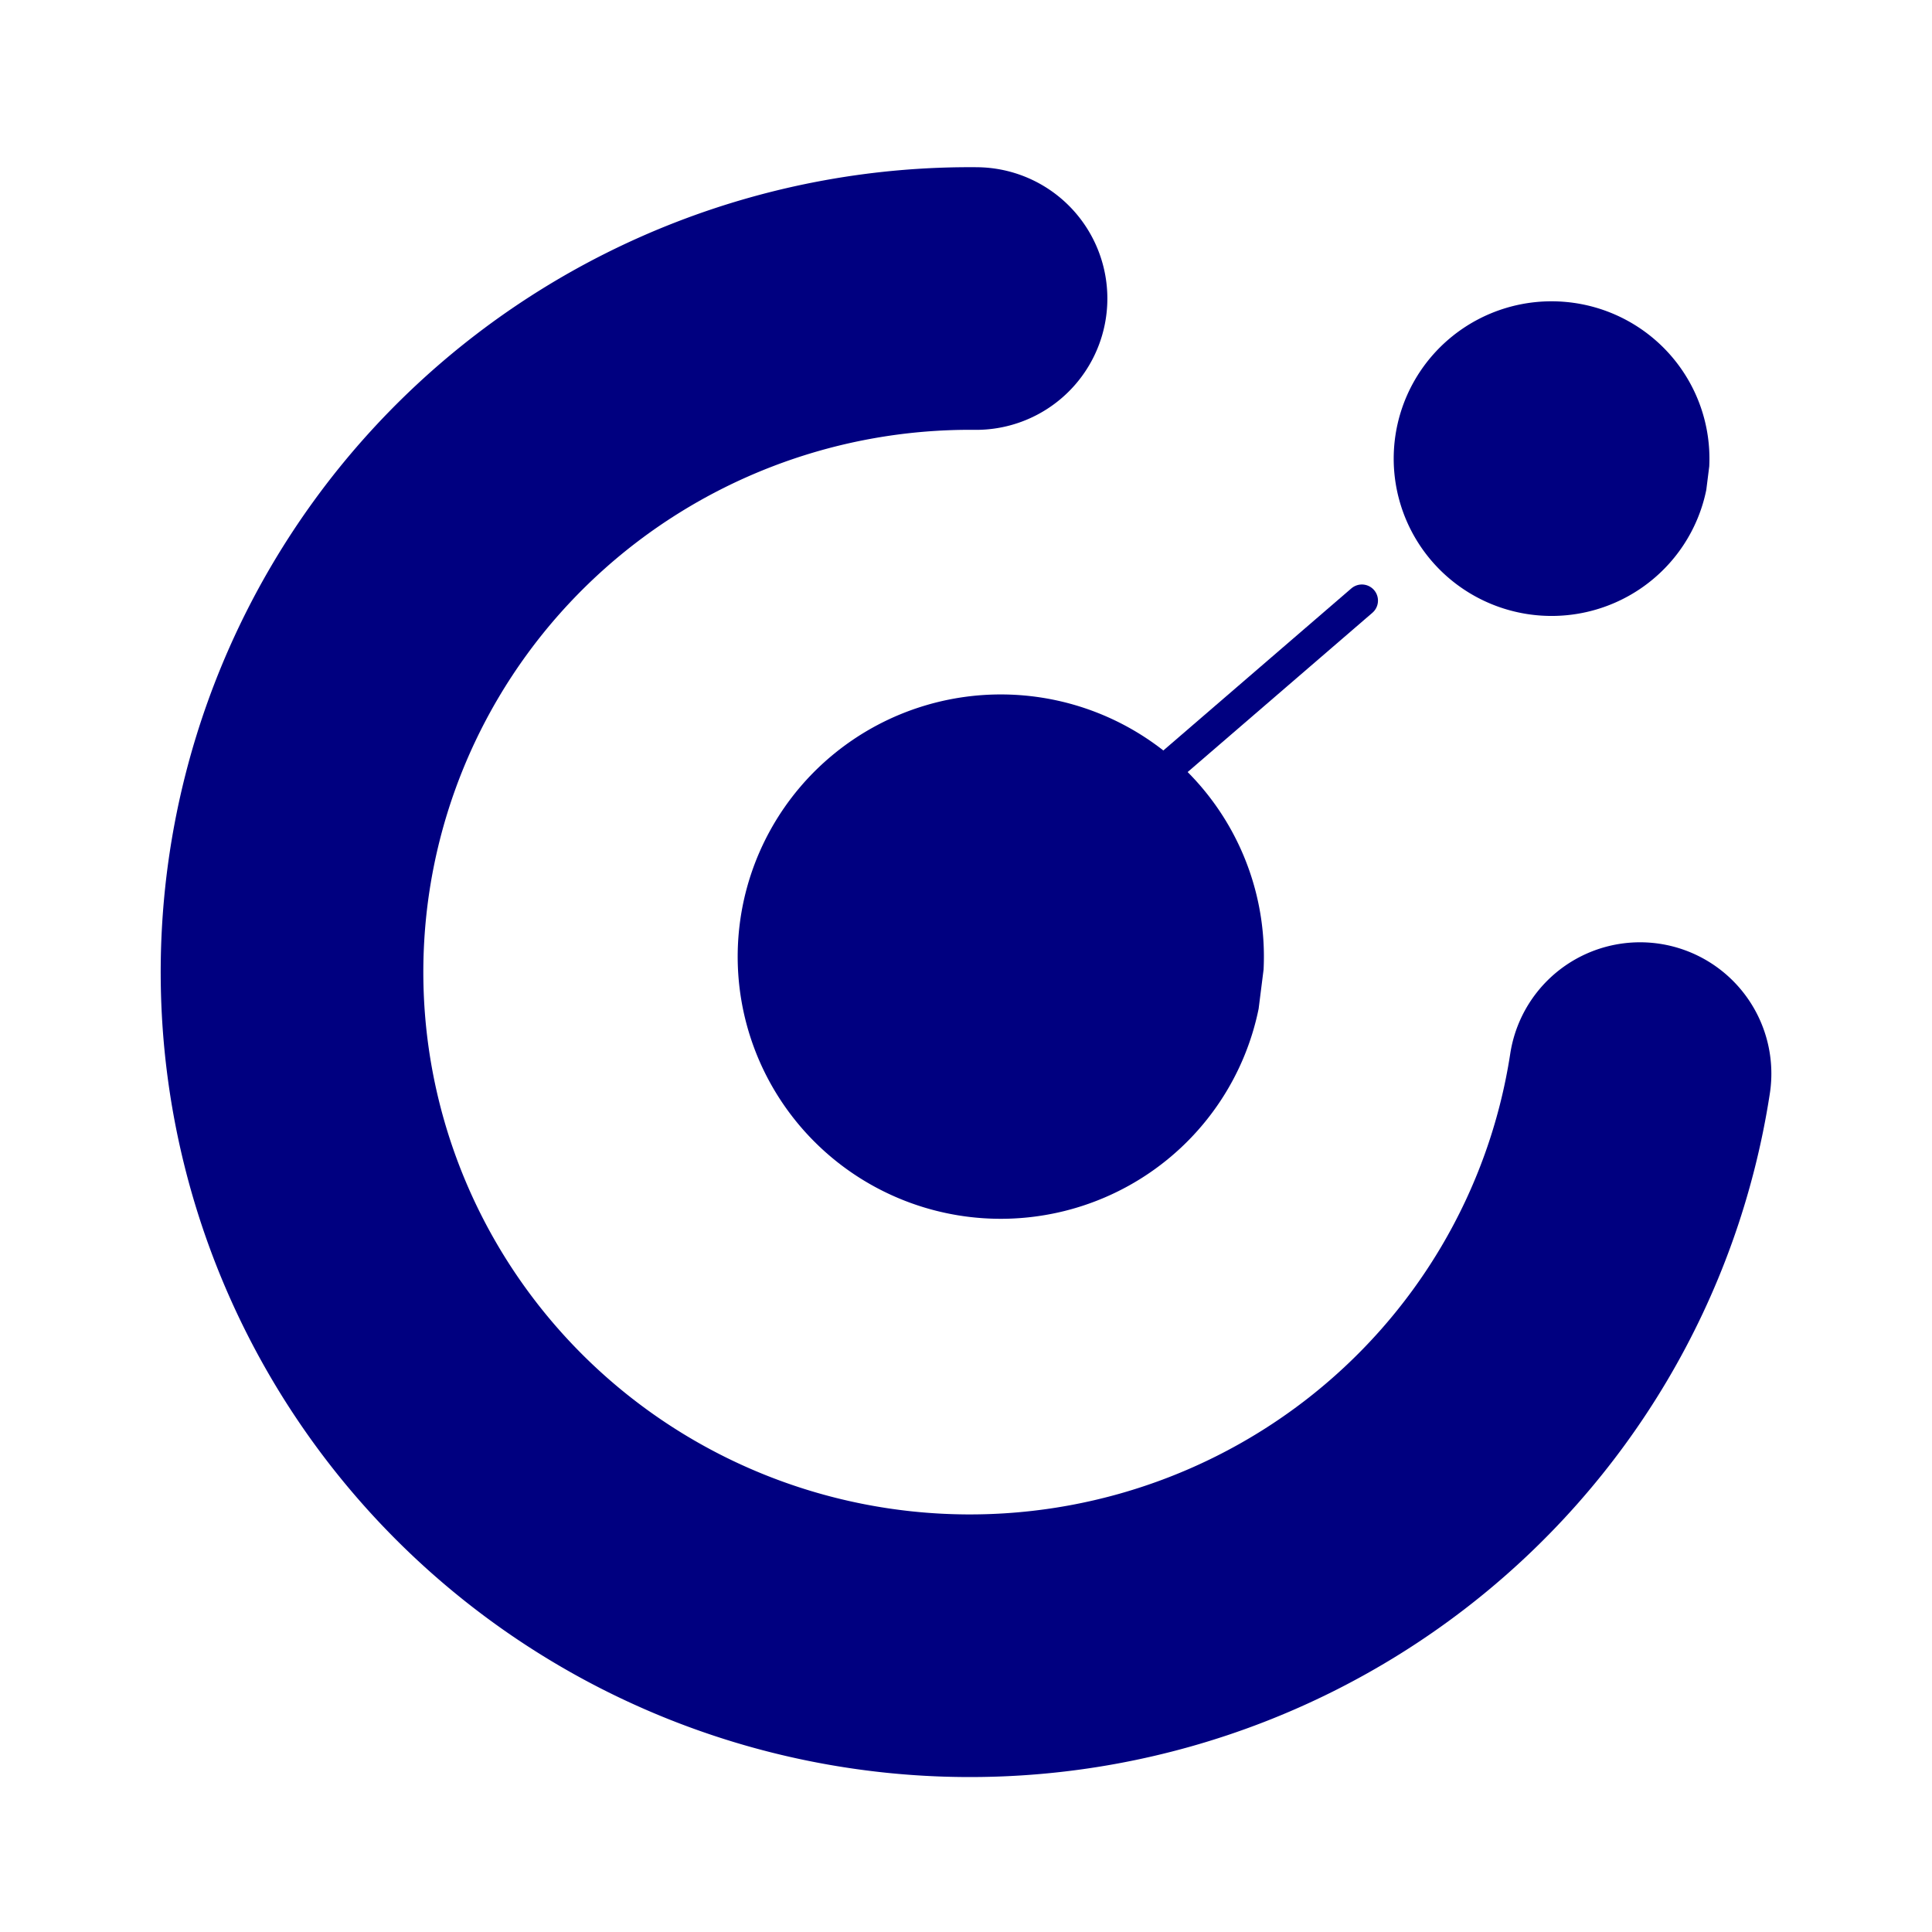
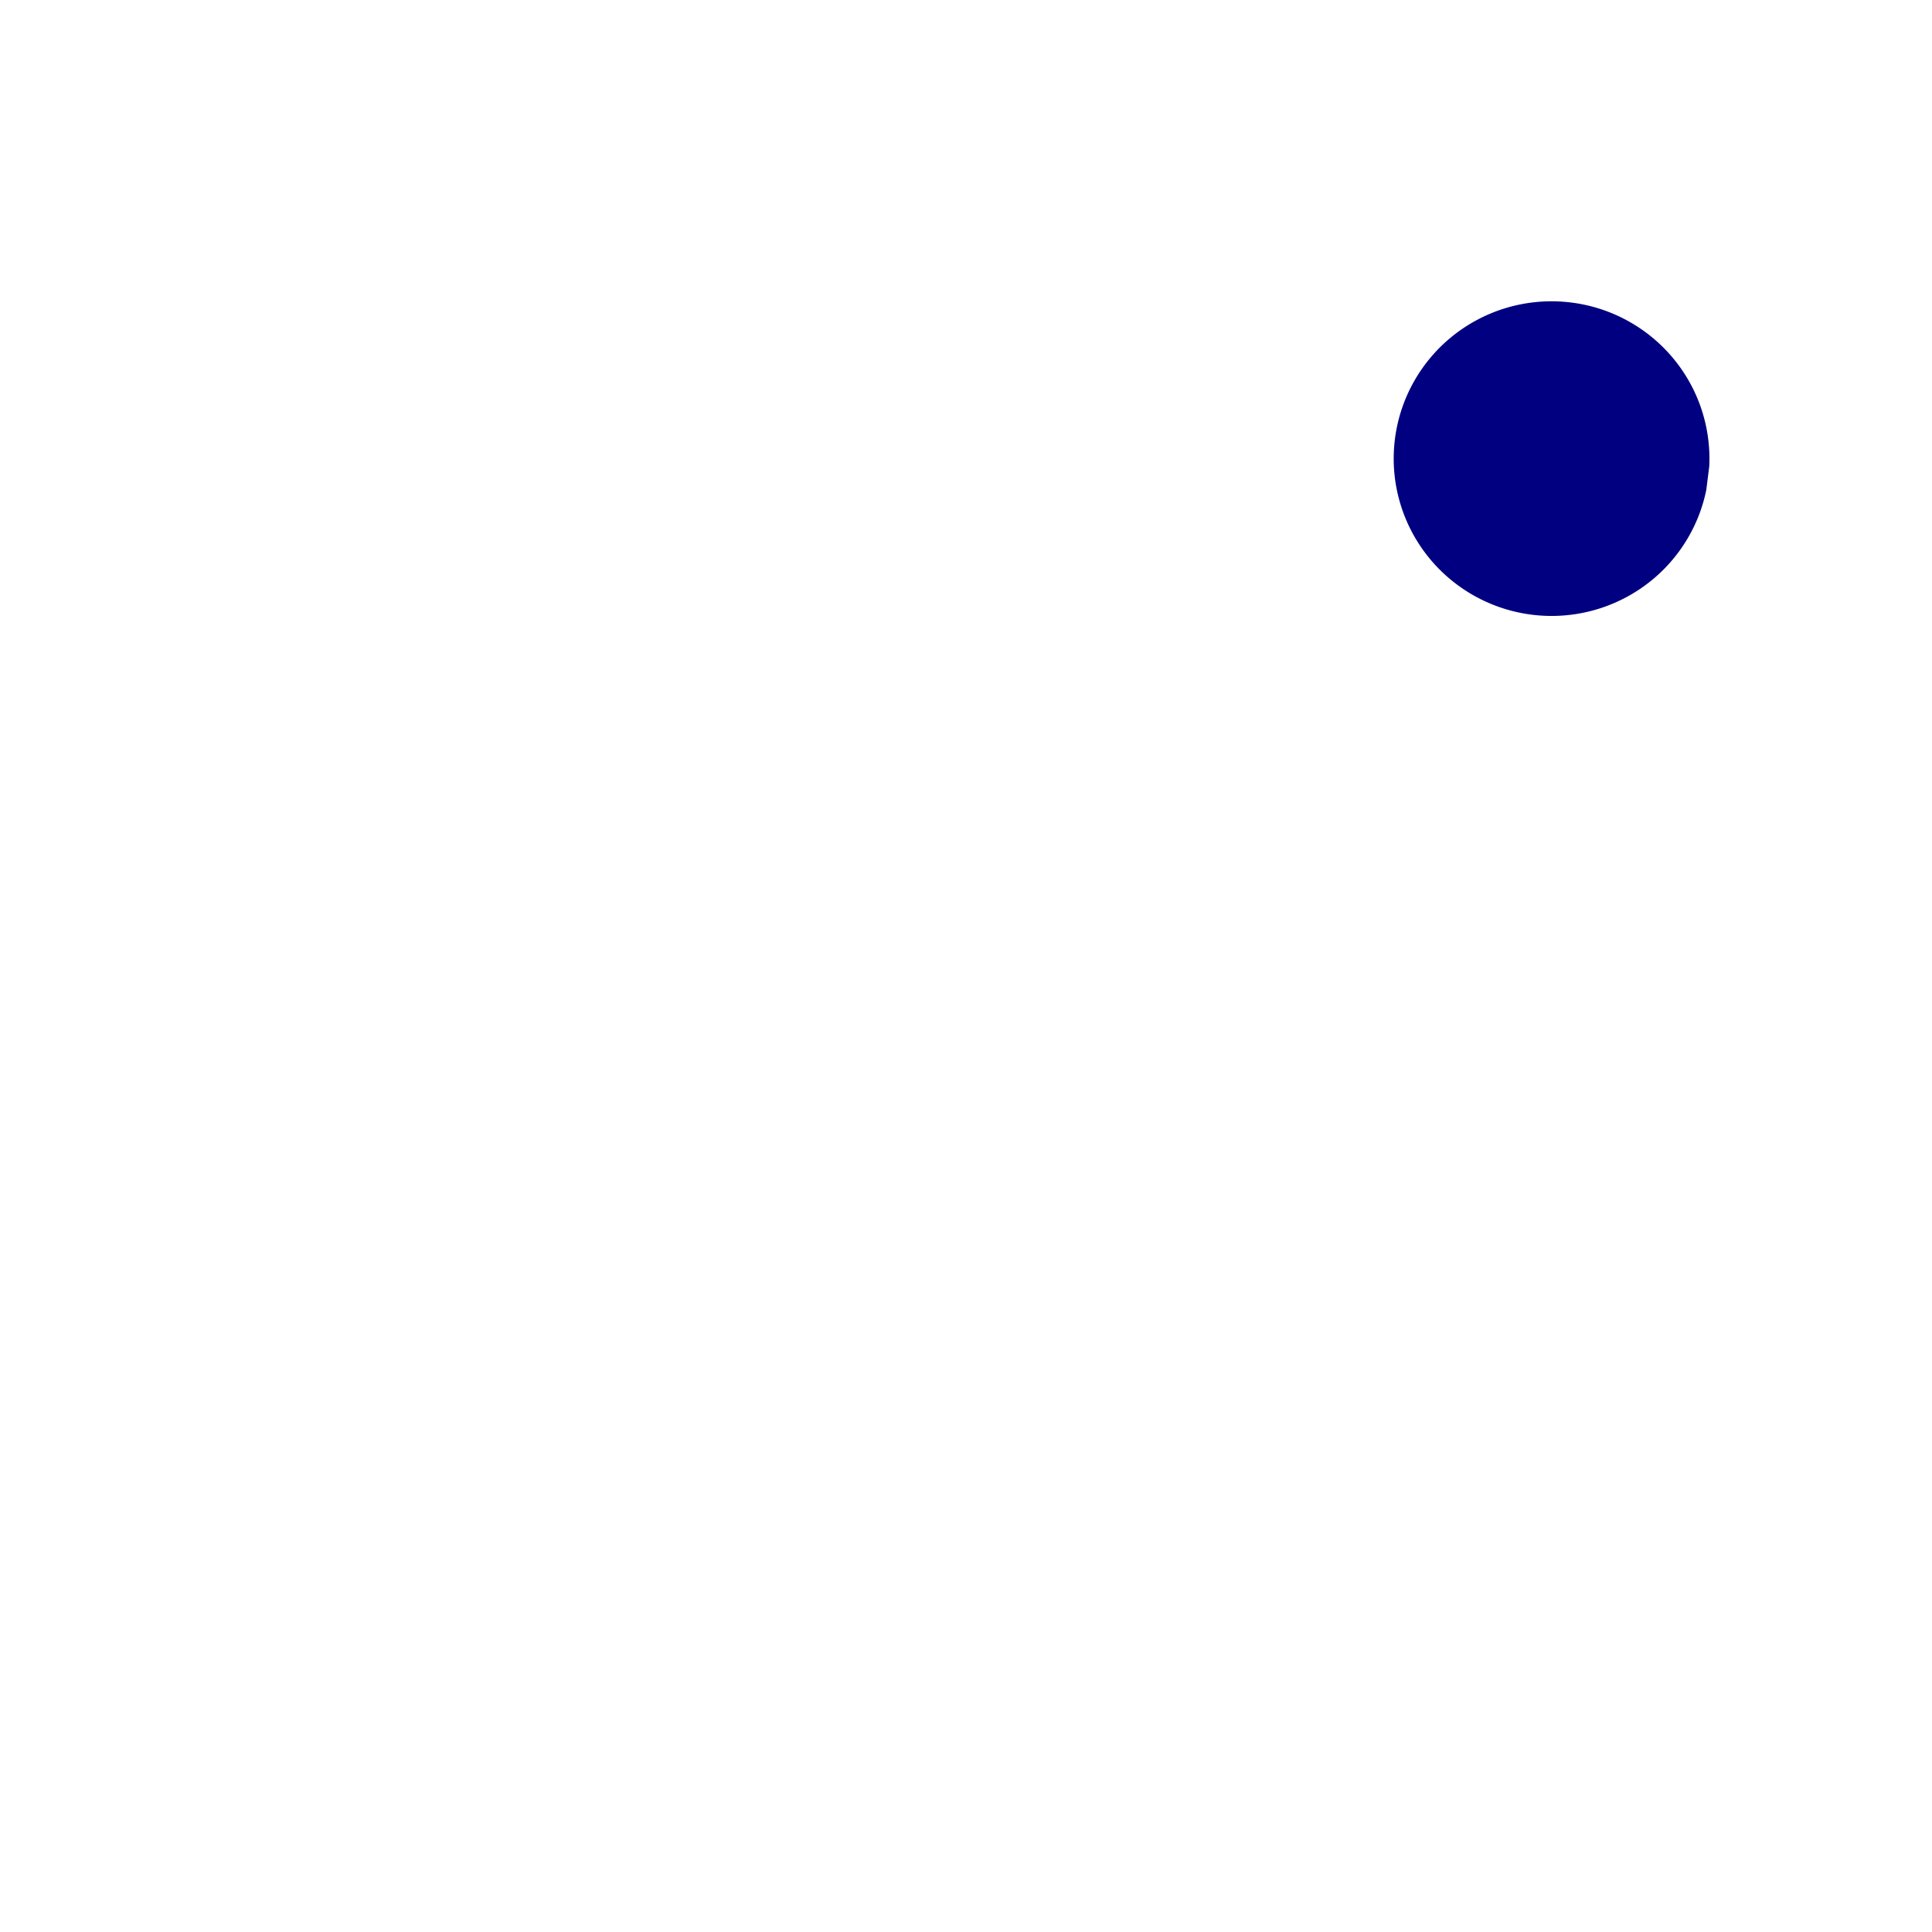
<svg xmlns="http://www.w3.org/2000/svg" xmlns:ns1="http://www.inkscape.org/namespaces/inkscape" xmlns:ns2="http://sodipodi.sourceforge.net/DTD/sodipodi-0.dtd" width="180" height="180" viewBox="0 0 47.625 47.625" version="1.1" id="svg1337" ns1:version="1.0.1 (3bc2e813f5, 2020-09-07)" ns2:docname="TaskCallIconLogo.svg" ns1:export-filename="C:\Users\riasat.ullah\OneDrive\TaskCallDocs\Design\Logo - Version 4\TaskCallIconLogo.png" ns1:export-xdpi="96" ns1:export-ydpi="96">
  <defs id="defs1331" />
  <ns2:namedview id="base" pagecolor="#ffffff" bordercolor="#666666" borderopacity="1.0" ns1:pageopacity="0.0" ns1:pageshadow="2" ns1:zoom="0.35" ns1:cx="-87.142857" ns1:cy="560" ns1:document-units="px" ns1:current-layer="layer1" ns1:document-rotation="0" showgrid="false" units="px" ns1:window-width="1267" ns1:window-height="728" ns1:window-x="83" ns1:window-y="0" ns1:window-maximized="0" />
  <g ns1:label="Layer 1" ns1:groupmode="layer" id="layer1">
-     <path style="fill:none;stroke:#000080;stroke-width:6.474;stroke-linecap:round;stroke-miterlimit:4;stroke-dasharray:none;stroke-opacity:1" id="path1048-7-0-8" ns2:type="arc" ns2:cx="23.90831" ns2:cy="23.963432" ns2:rx="16.710318" ns2:ry="16.605434" ns2:start="0.1512148" ns2:end="4.721496" ns2:arc-type="arc" d="M 40.428,26.465 A 16.71,16.605 0 0 1 22.176,40.479 16.71,16.605 0 0 1 7.225,23.026 16.71,16.605 0 0 1 24.06,7.359" ns2:open="true" />
-     <path style="fill:#000080;stroke-width:0.198" id="path186-1-7-8-4" ns2:type="arc" ns2:cx="24.669594" ns2:cy="23.581253" ns2:rx="6.485672" ns2:ry="6.4630117" ns2:start="0.20033064" ns2:end="0.049534888" ns2:arc-type="arc" d="m 31.026,24.867 a 6.486,6.463 0 0 1 -7.406,5.092 6.486,6.463 0 0 1 -5.385,-7.183 6.486,6.463 0 0 1 7,-5.633 6.486,6.463 0 0 1 5.913,6.758" ns2:open="true" ns1:transform-center-x="4.5357145" ns1:transform-center-y="5.2916669" />
    <path style="fill:#000080;stroke-width:0.119" id="path186-1-1-02-5-8" ns2:type="arc" ns2:cx="38.24781" ns2:cy="11.305398" ns2:rx="3.8914037" ns2:ry="3.8778079" ns2:start="0.20033064" ns2:end="0.049534888" ns2:open="true" ns2:arc-type="arc" d="m 42.061,12.077 a 3.891,3.878 0 0 1 -4.444,3.055 3.891,3.878 0 0 1 -3.231,-4.31 3.891,3.878 0 0 1 4.2,-3.38 3.891,3.878 0 0 1 3.548,4.055" />
-     <path style="fill:#000080;fill-opacity:1;stroke:#000080;stroke-width:0.794;stroke-linecap:round;stroke-miterlimit:4;stroke-dasharray:none;stroke-opacity:1" d="m 27.352,20.166 c 6.219,-5.361 6.219,-5.361 6.219,-5.361" id="path1241" />
  </g>
</svg>